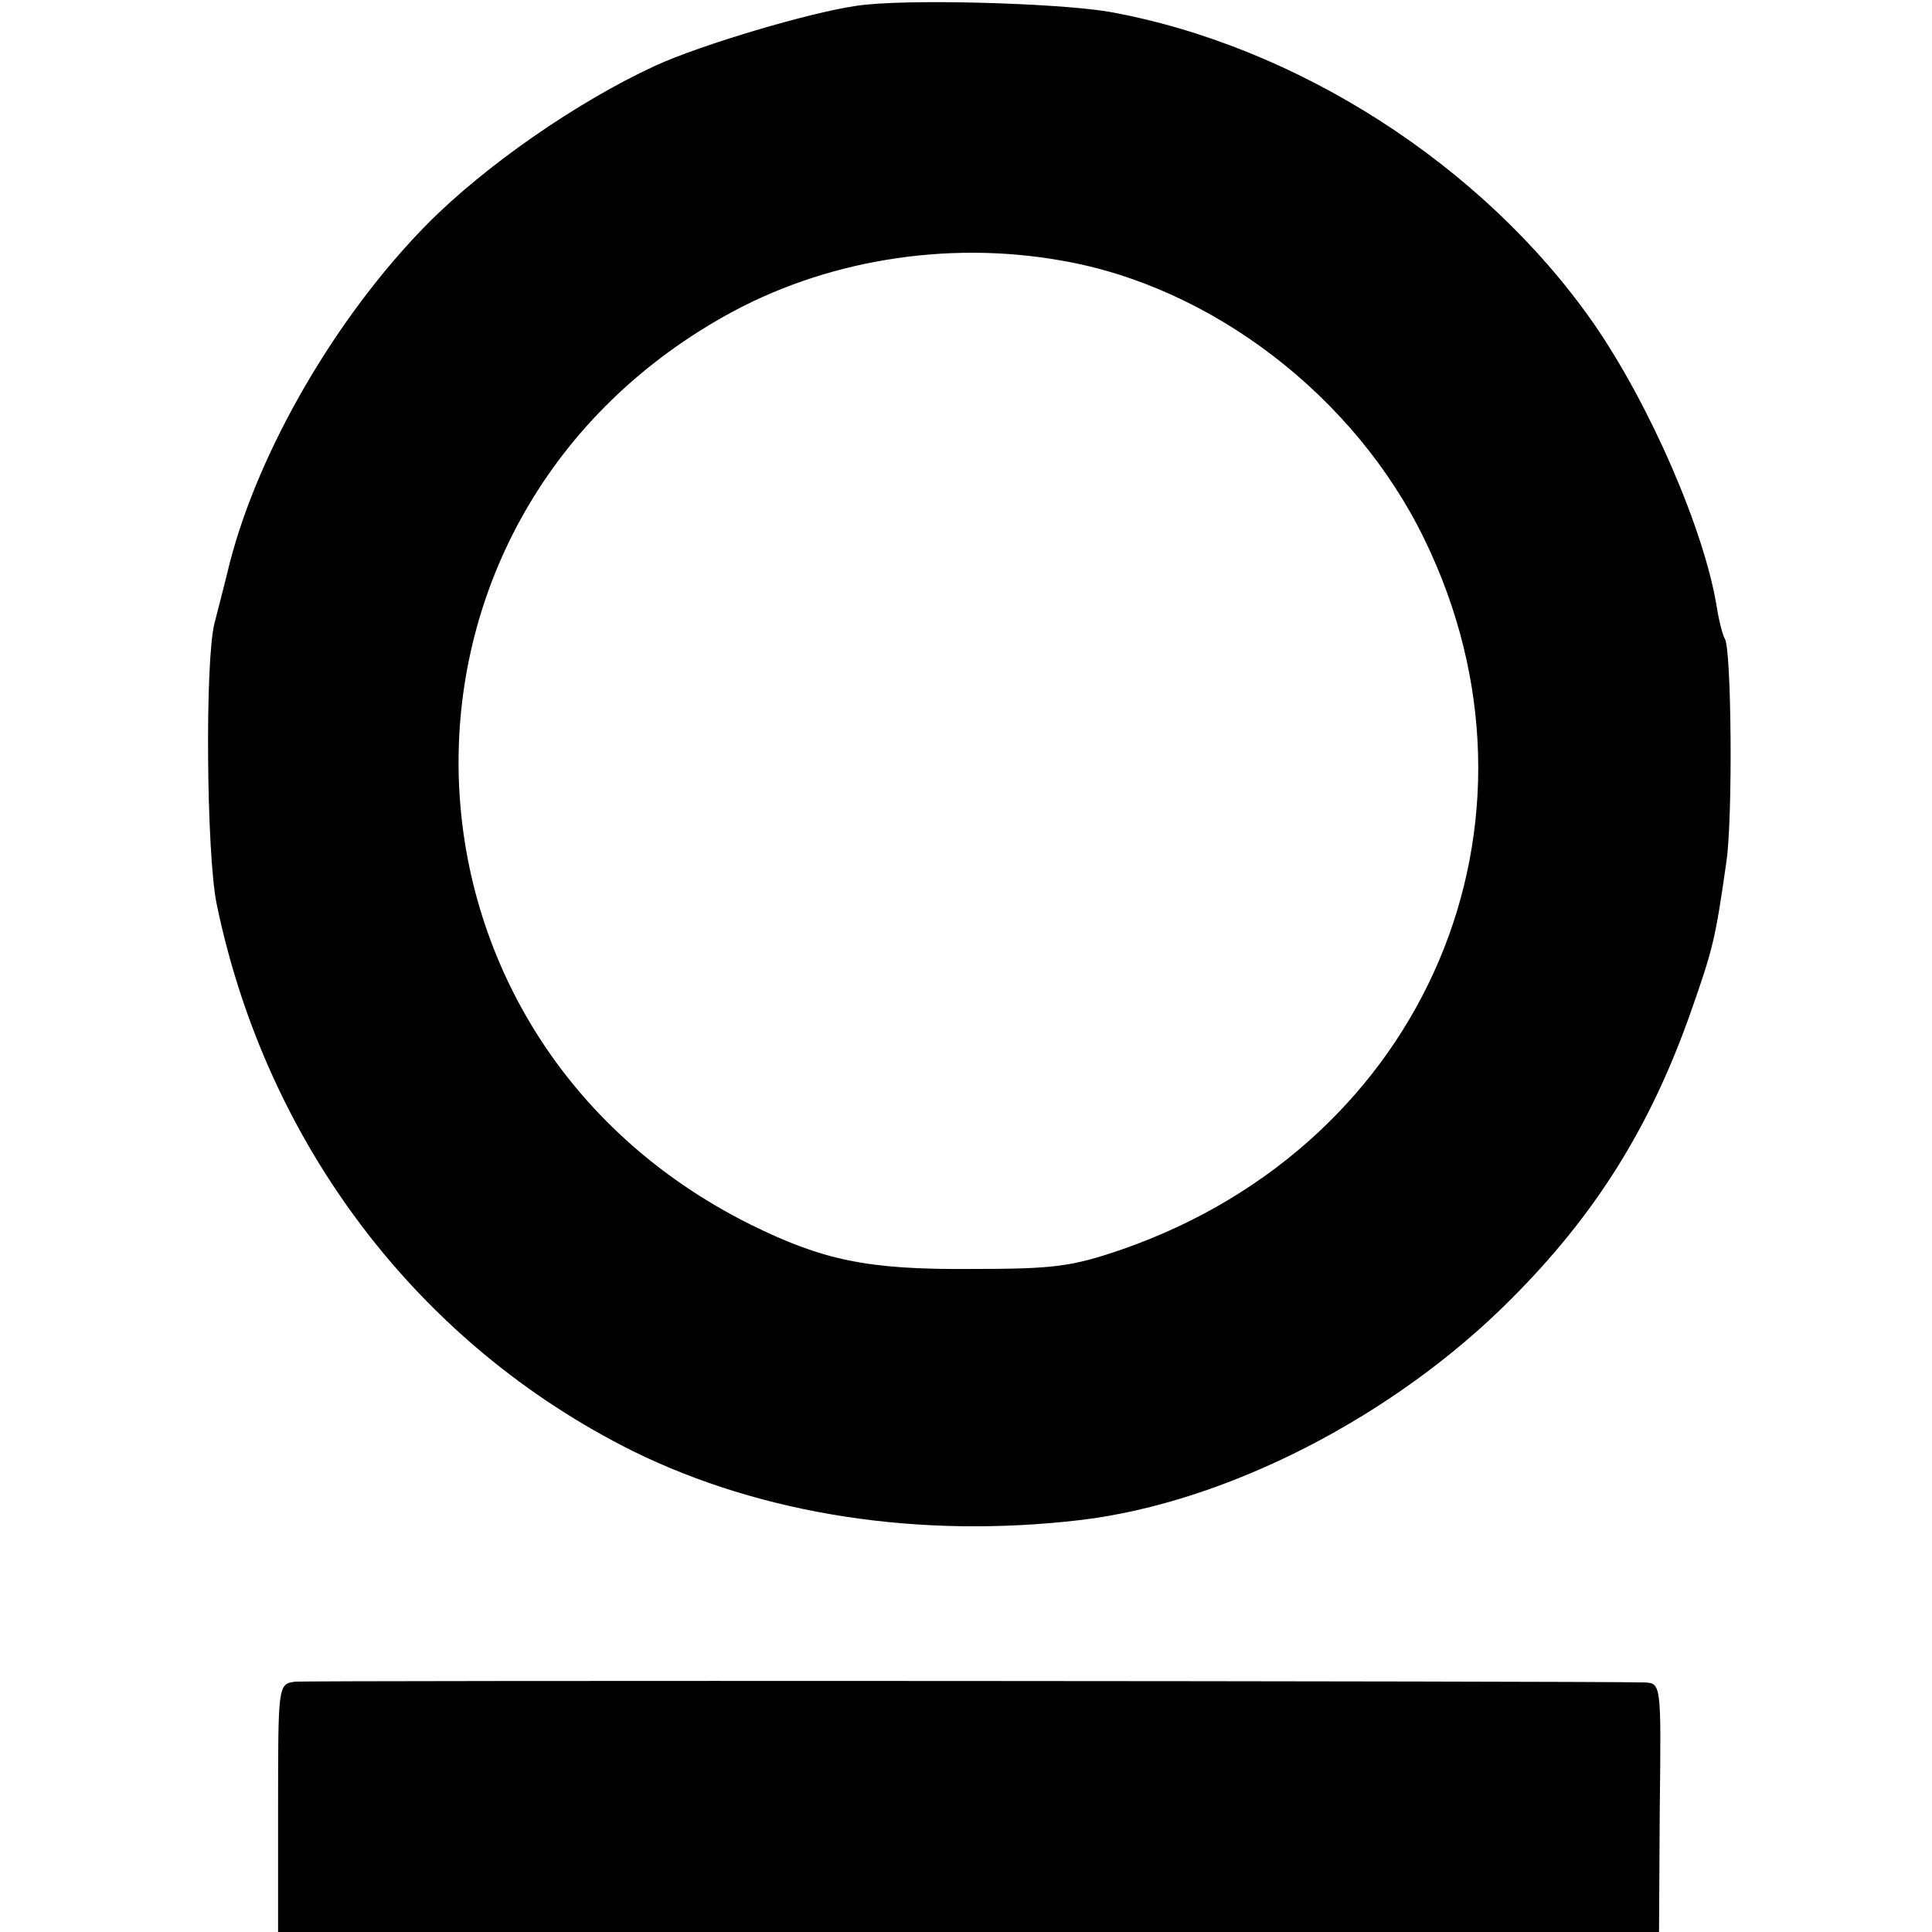
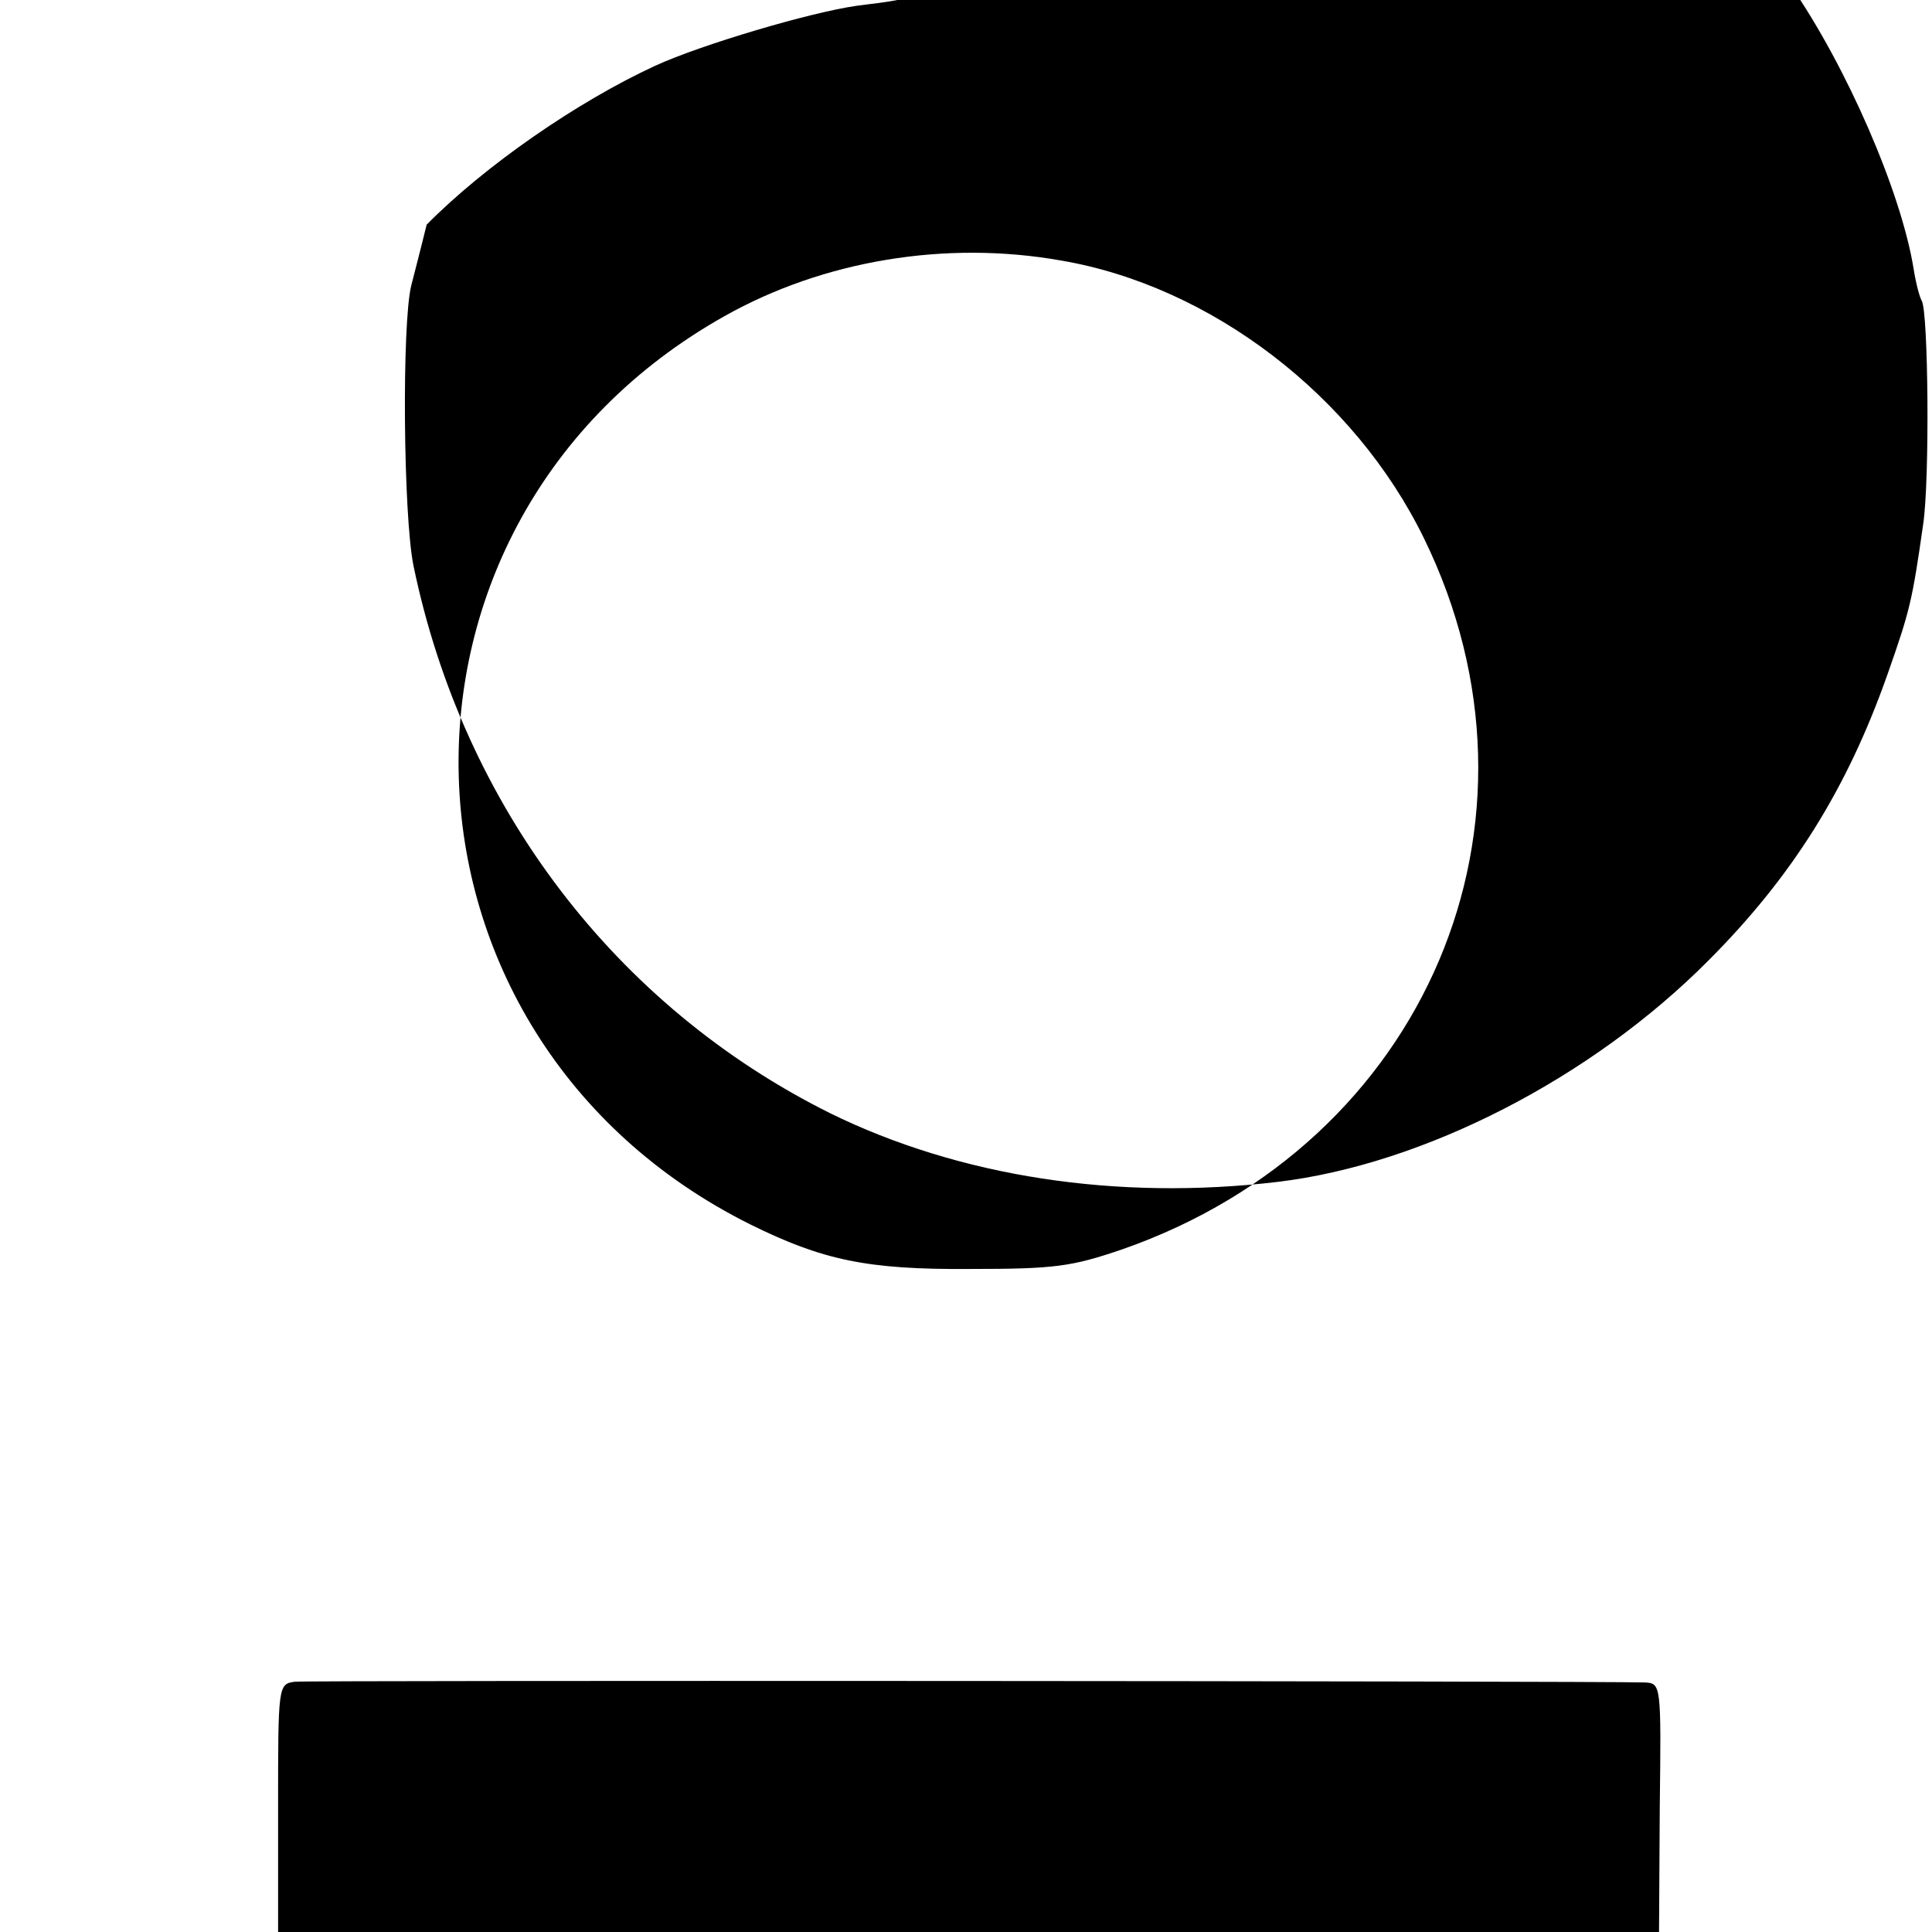
<svg xmlns="http://www.w3.org/2000/svg" version="1" width="352" height="352" viewBox="0 0 264 264">
-   <path d="M117 .8c-6.3.9-21.2 5.3-27.5 8.2-10.6 4.9-23.2 13.6-31.2 21.7C46 43.2 35.4 61.4 31.4 76.9c-.8 3.3-1.8 7.1-2.1 8.3-1.3 5.2-1.1 31.4.3 38.3 6.8 32.9 27.6 60.2 56.9 74.8 17.7 8.7 39.2 12 61.2 9.4 20-2.4 42.9-14.2 58.8-30.2 11.5-11.5 19-23.5 24.5-39.1 3.1-8.8 3.4-10.1 4.9-20.6.9-6.1.7-29-.2-30.5-.3-.5-.8-2.4-1.1-4.3-1.7-10.6-9.2-27.8-16.9-38.9-15.1-21.6-40.6-37.9-66.2-42.5C144.3.4 123.4-.2 117 .8zm28 34.8c20.5 3.5 40.1 18.5 49.6 38 18.9 38.7.3 82.6-41.2 97.1-7 2.4-9.3 2.7-20.9 2.7-14 .1-20.1-1.2-30-6.1C51 141.6 49 71.3 99 43.2c13.5-7.6 30.2-10.4 46-7.6zM40.3 229.8c-2.3.3-2.3.5-2.3 17.3V264h188.7l.1-17c.2-16.9.2-17-2.1-17.1-7.3-.2-182.6-.3-184.4-.1z" />
+   <path d="M117 .8c-6.3.9-21.2 5.3-27.5 8.2-10.6 4.9-23.2 13.6-31.2 21.7c-.8 3.3-1.8 7.1-2.1 8.3-1.3 5.2-1.1 31.4.3 38.3 6.8 32.9 27.6 60.2 56.9 74.8 17.7 8.7 39.2 12 61.2 9.4 20-2.4 42.9-14.2 58.8-30.2 11.5-11.5 19-23.5 24.5-39.1 3.1-8.8 3.4-10.1 4.9-20.6.9-6.1.7-29-.2-30.5-.3-.5-.8-2.4-1.1-4.3-1.7-10.6-9.2-27.8-16.9-38.9-15.1-21.6-40.6-37.9-66.2-42.5C144.3.4 123.4-.2 117 .8zm28 34.8c20.5 3.5 40.1 18.5 49.6 38 18.9 38.7.3 82.6-41.2 97.1-7 2.4-9.3 2.7-20.9 2.7-14 .1-20.1-1.2-30-6.1C51 141.6 49 71.3 99 43.2c13.5-7.6 30.2-10.4 46-7.6zM40.3 229.8c-2.3.3-2.3.5-2.3 17.3V264h188.7l.1-17c.2-16.9.2-17-2.1-17.1-7.3-.2-182.6-.3-184.4-.1z" />
</svg>